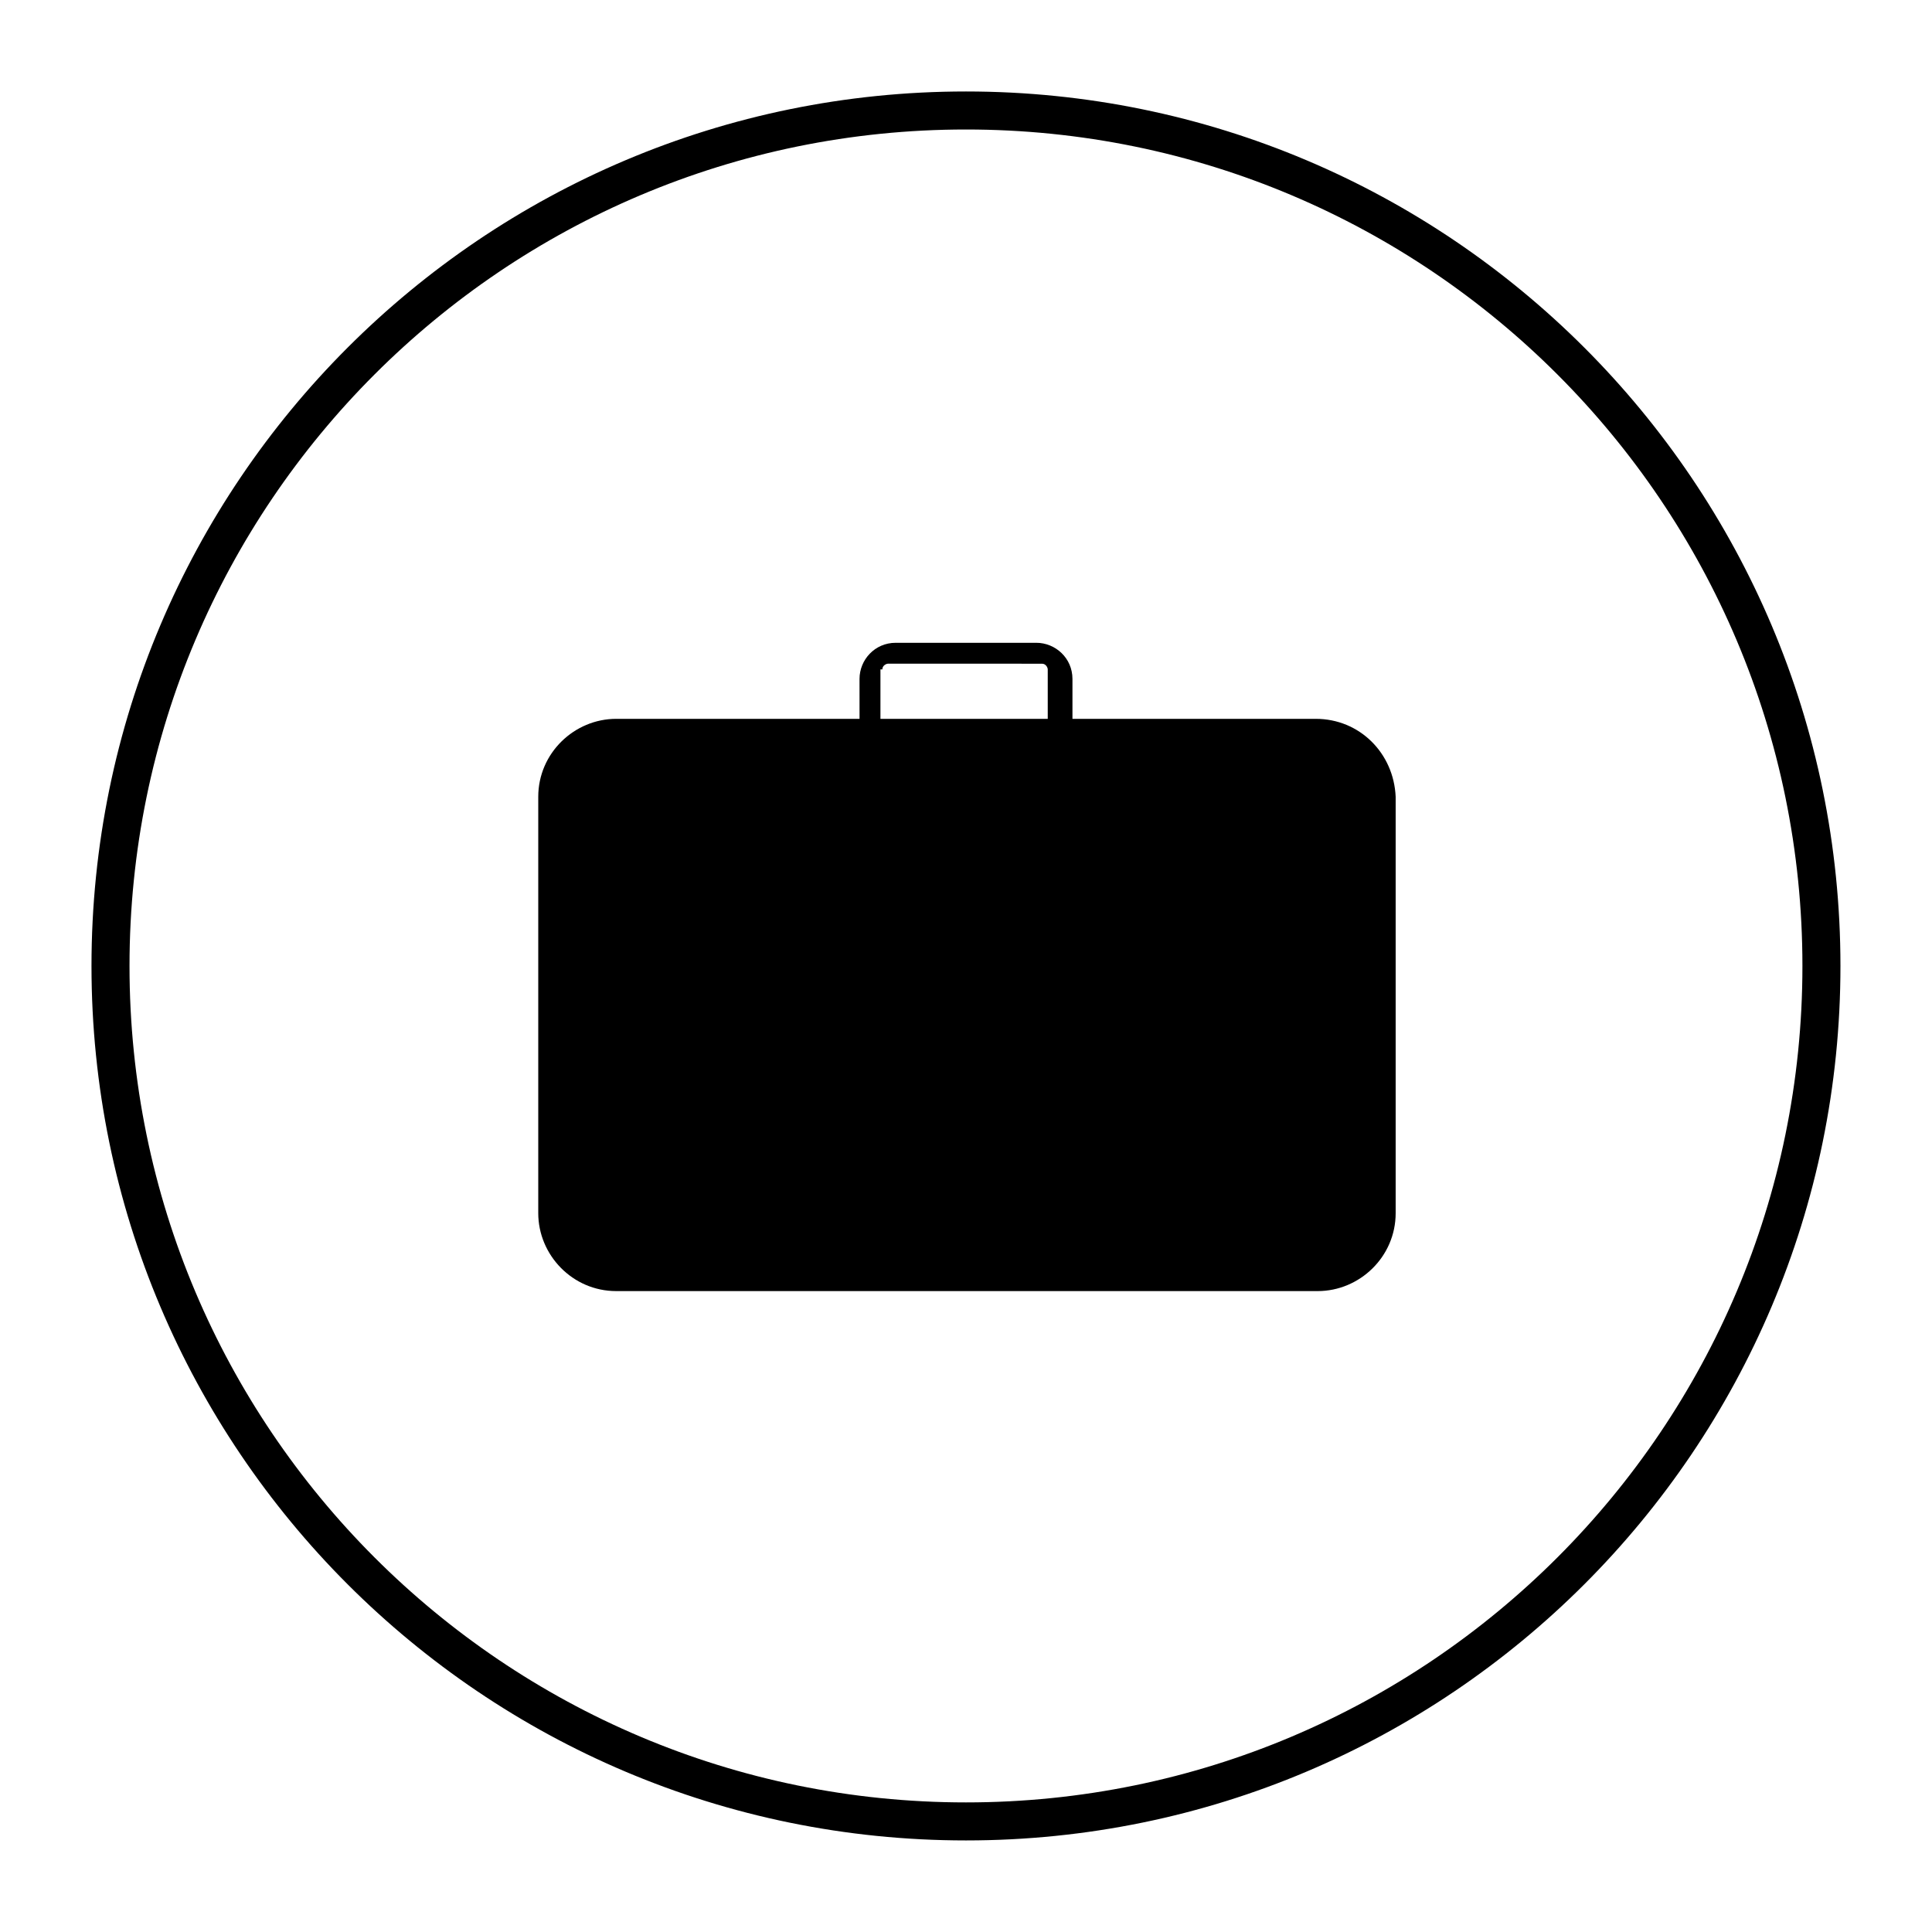
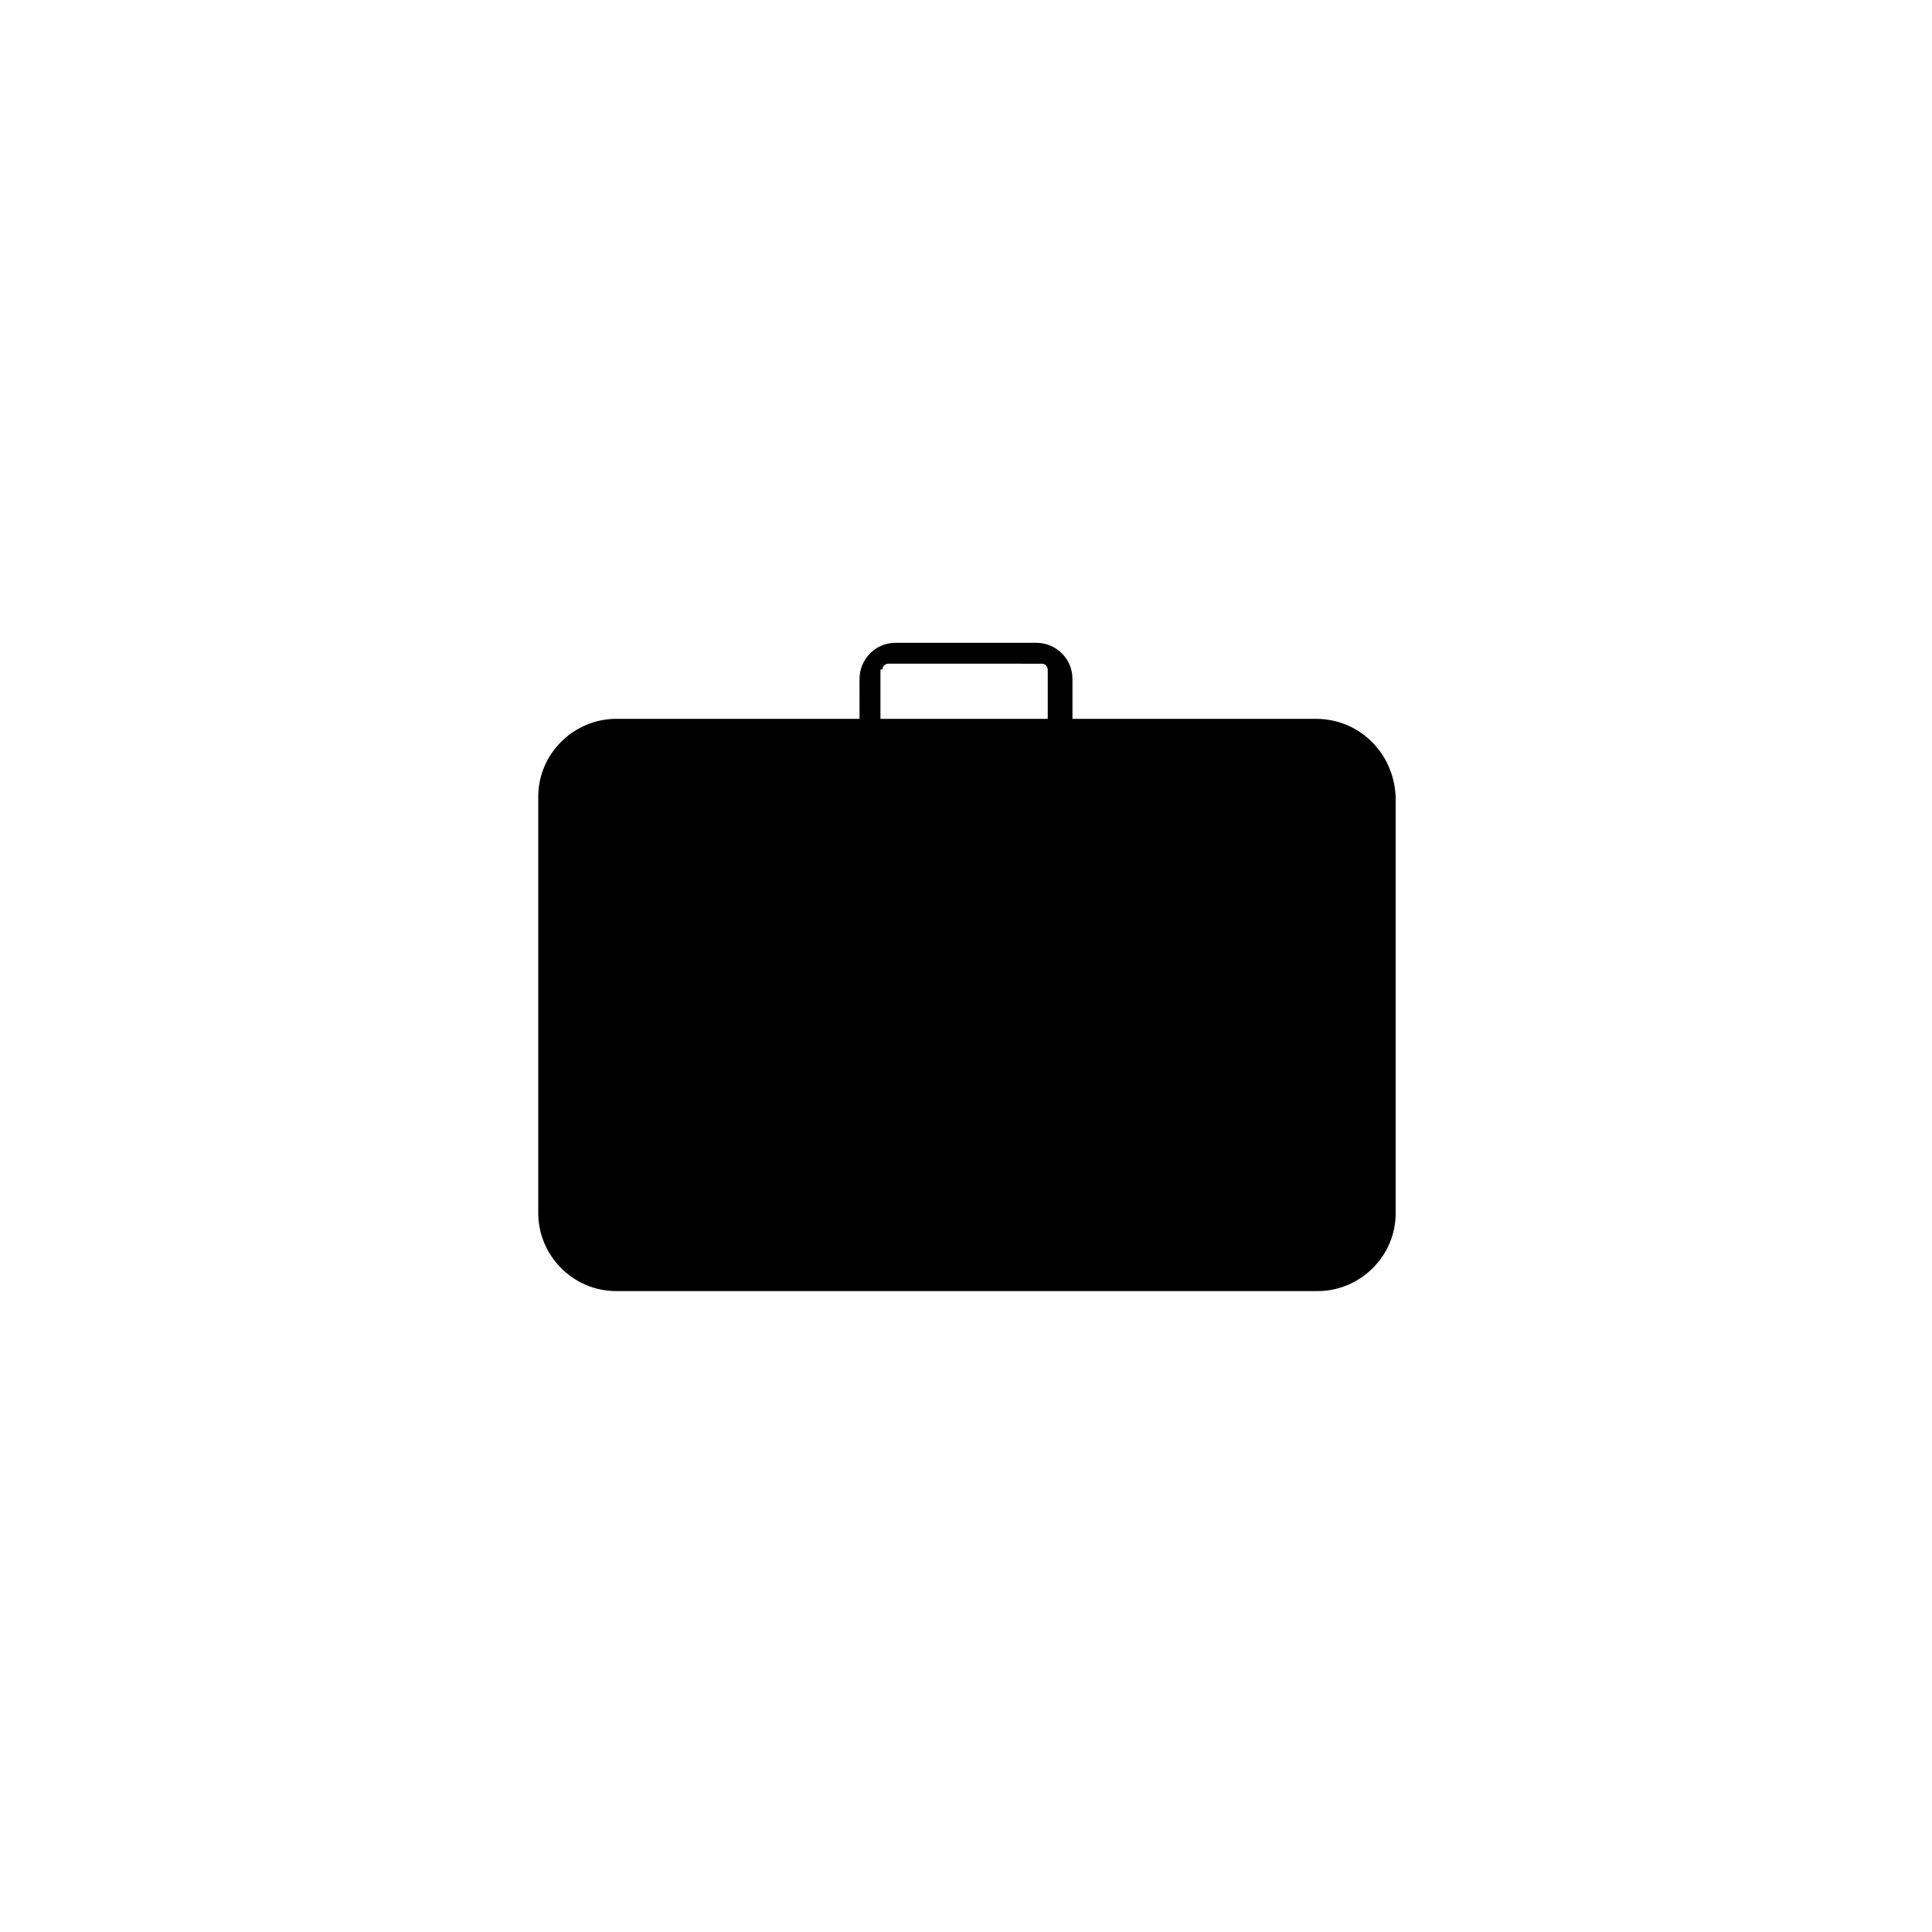
<svg xmlns="http://www.w3.org/2000/svg" width="800px" height="800px" version="1.1" viewBox="144 144 512 512">
  <defs>
    <clipPath id="a">
-       <path d="m148.09 148.09h503.81v503.81h-503.81z" />
-     </clipPath>
+       </clipPath>
  </defs>
  <g clip-path="url(#a)">
    <path transform="matrix(5.038 0 0 5.038 148.09 148.09)" d="m95 50c0 24.853-20.147 44.999-44.999 44.999-24.853 0-45-20.147-45-44.999 0-24.853 20.147-45 45-45 24.853 0 44.999 20.147 44.999 45" fill="none" stroke="#000000" stroke-miterlimit="10" stroke-width="2" />
  </g>
  <path d="m492.7 334.5h-64.488v-10.578c0-5.543-4.535-9.574-9.574-9.574h-37.281c-5.543 0-9.574 4.535-9.574 9.574l0.004 10.578h-64.488c-11.082 0-20.656 9.07-20.656 20.656v110.34c0 11.082 9.07 20.656 20.656 20.656h185.91c11.082 0 20.656-9.07 20.656-20.656v-110.34c-0.504-11.59-9.574-20.656-21.16-20.656zm-114.87-13.102c0-1.008 1.008-1.512 1.512-1.512l40.809 0.004c1.008 0 1.512 1.008 1.512 1.512v13.098h-44.336v-13.102z" />
</svg>